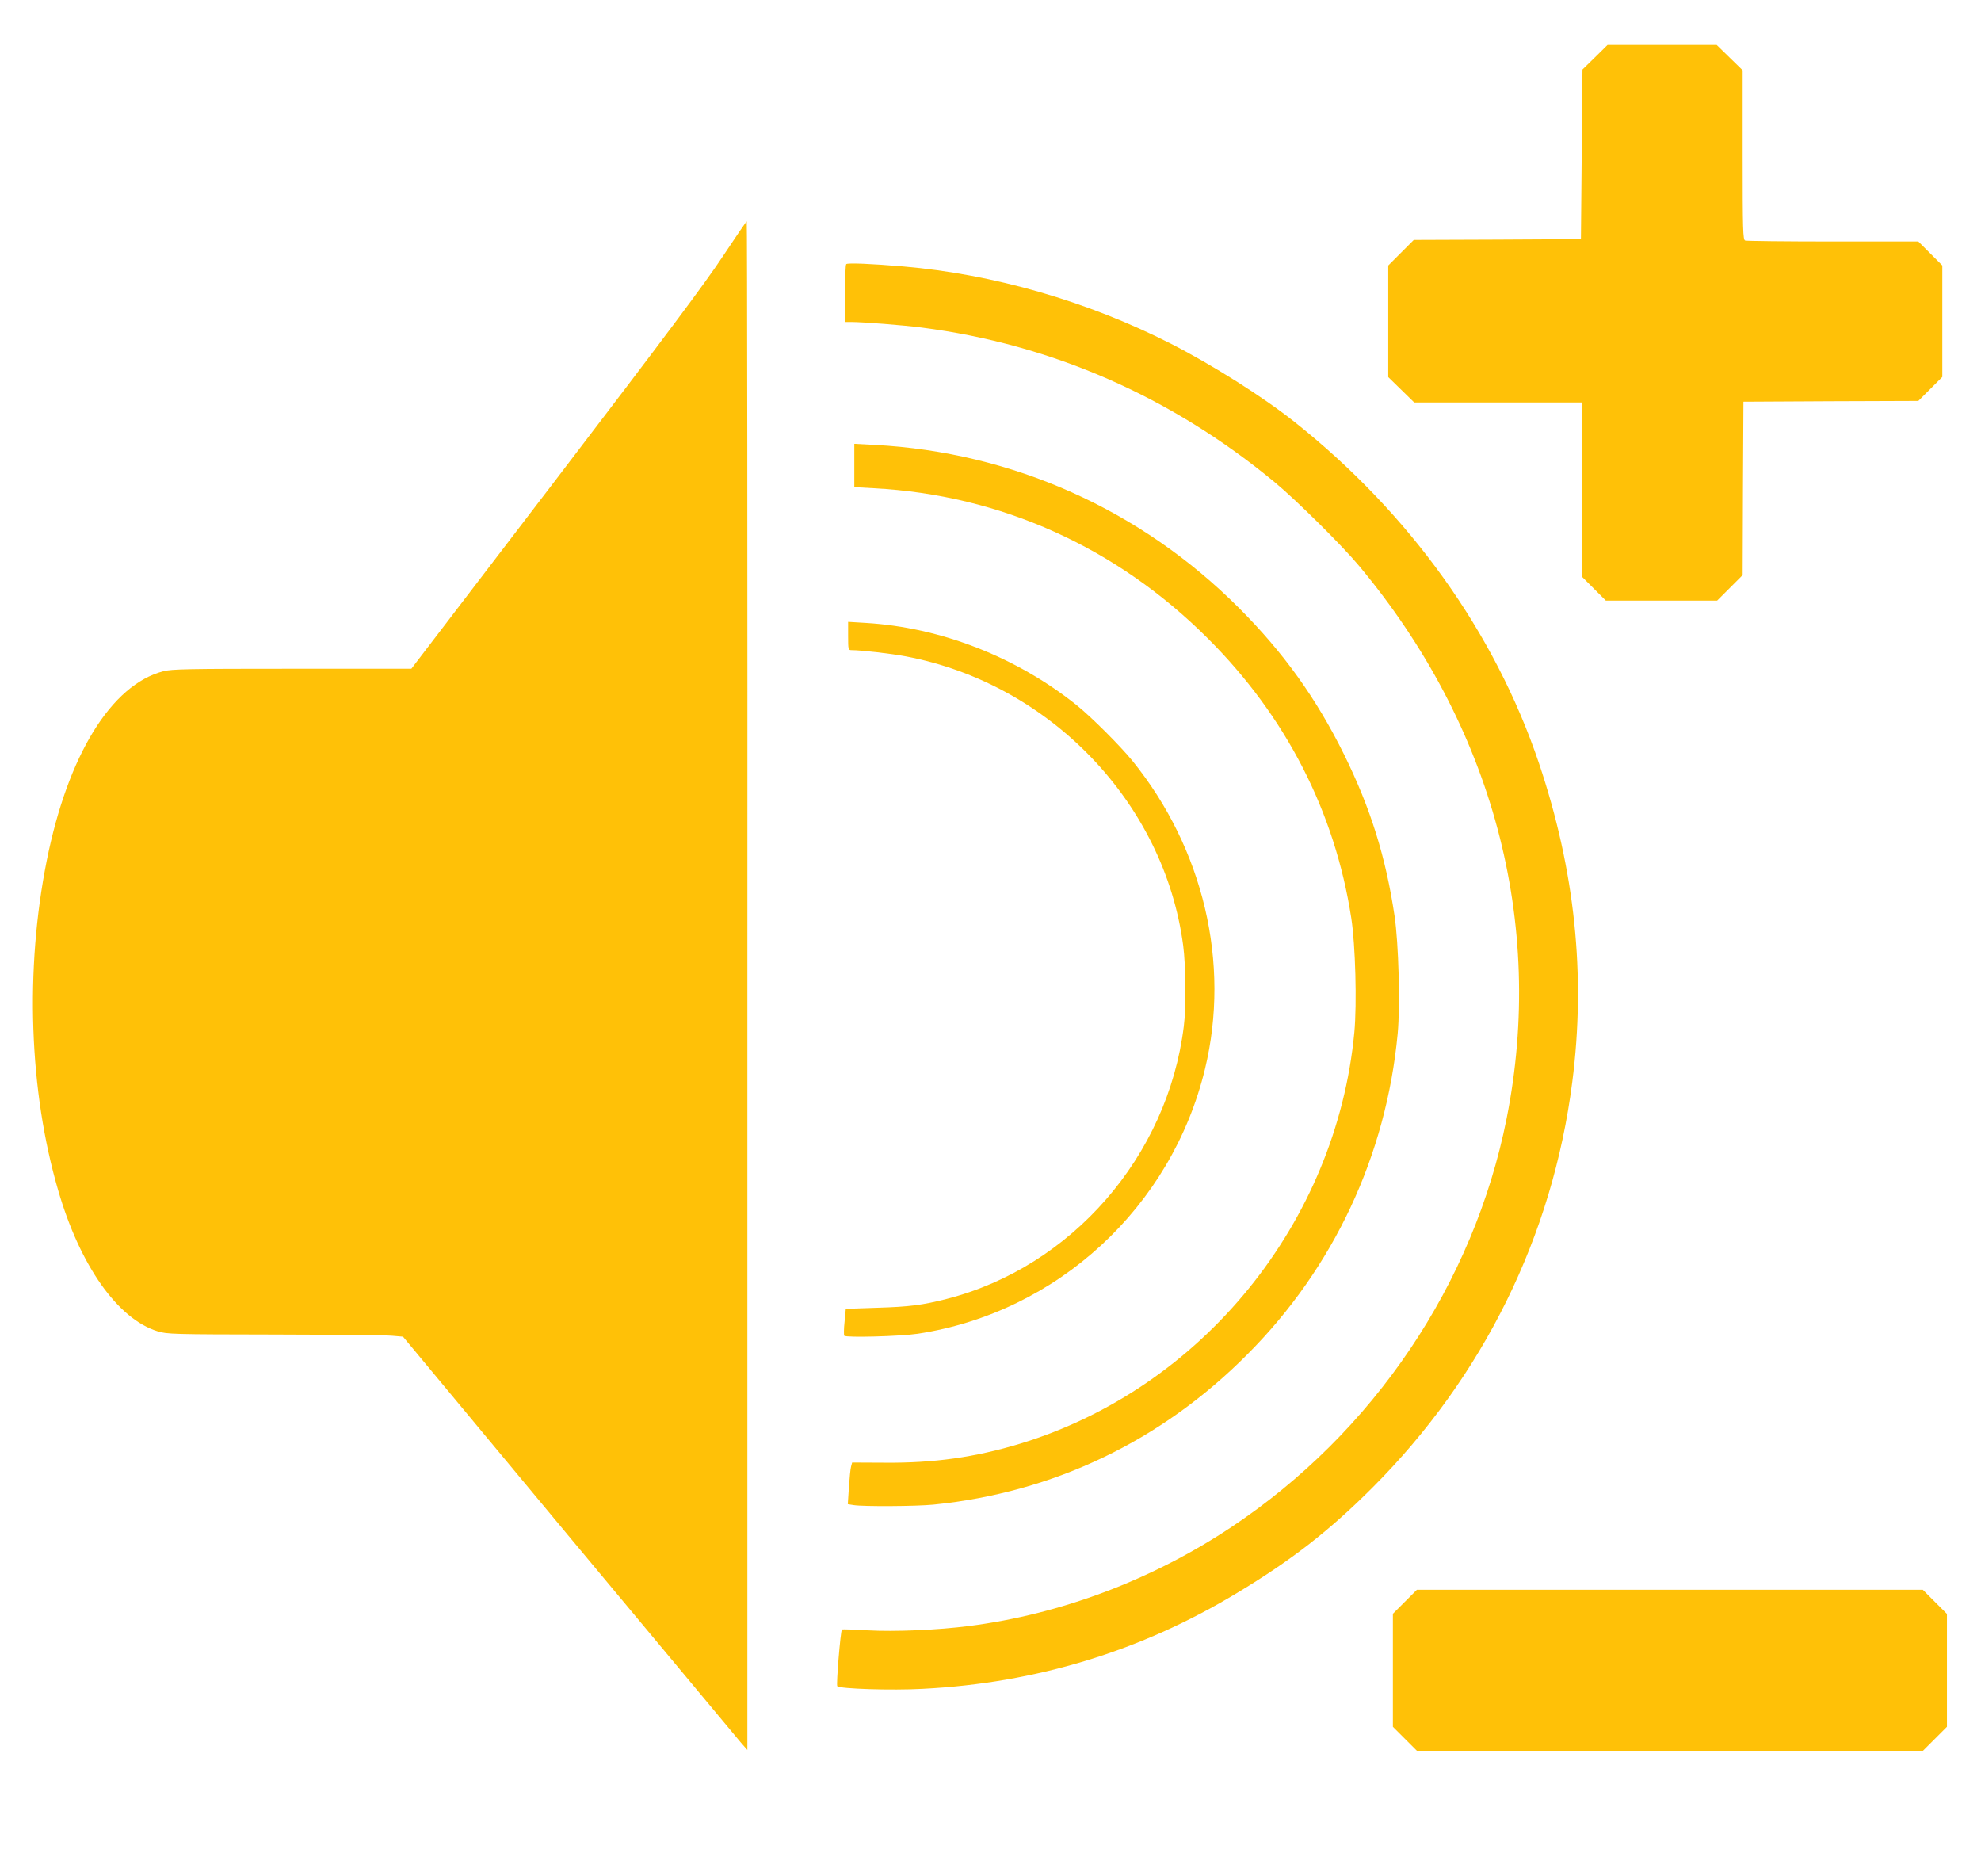
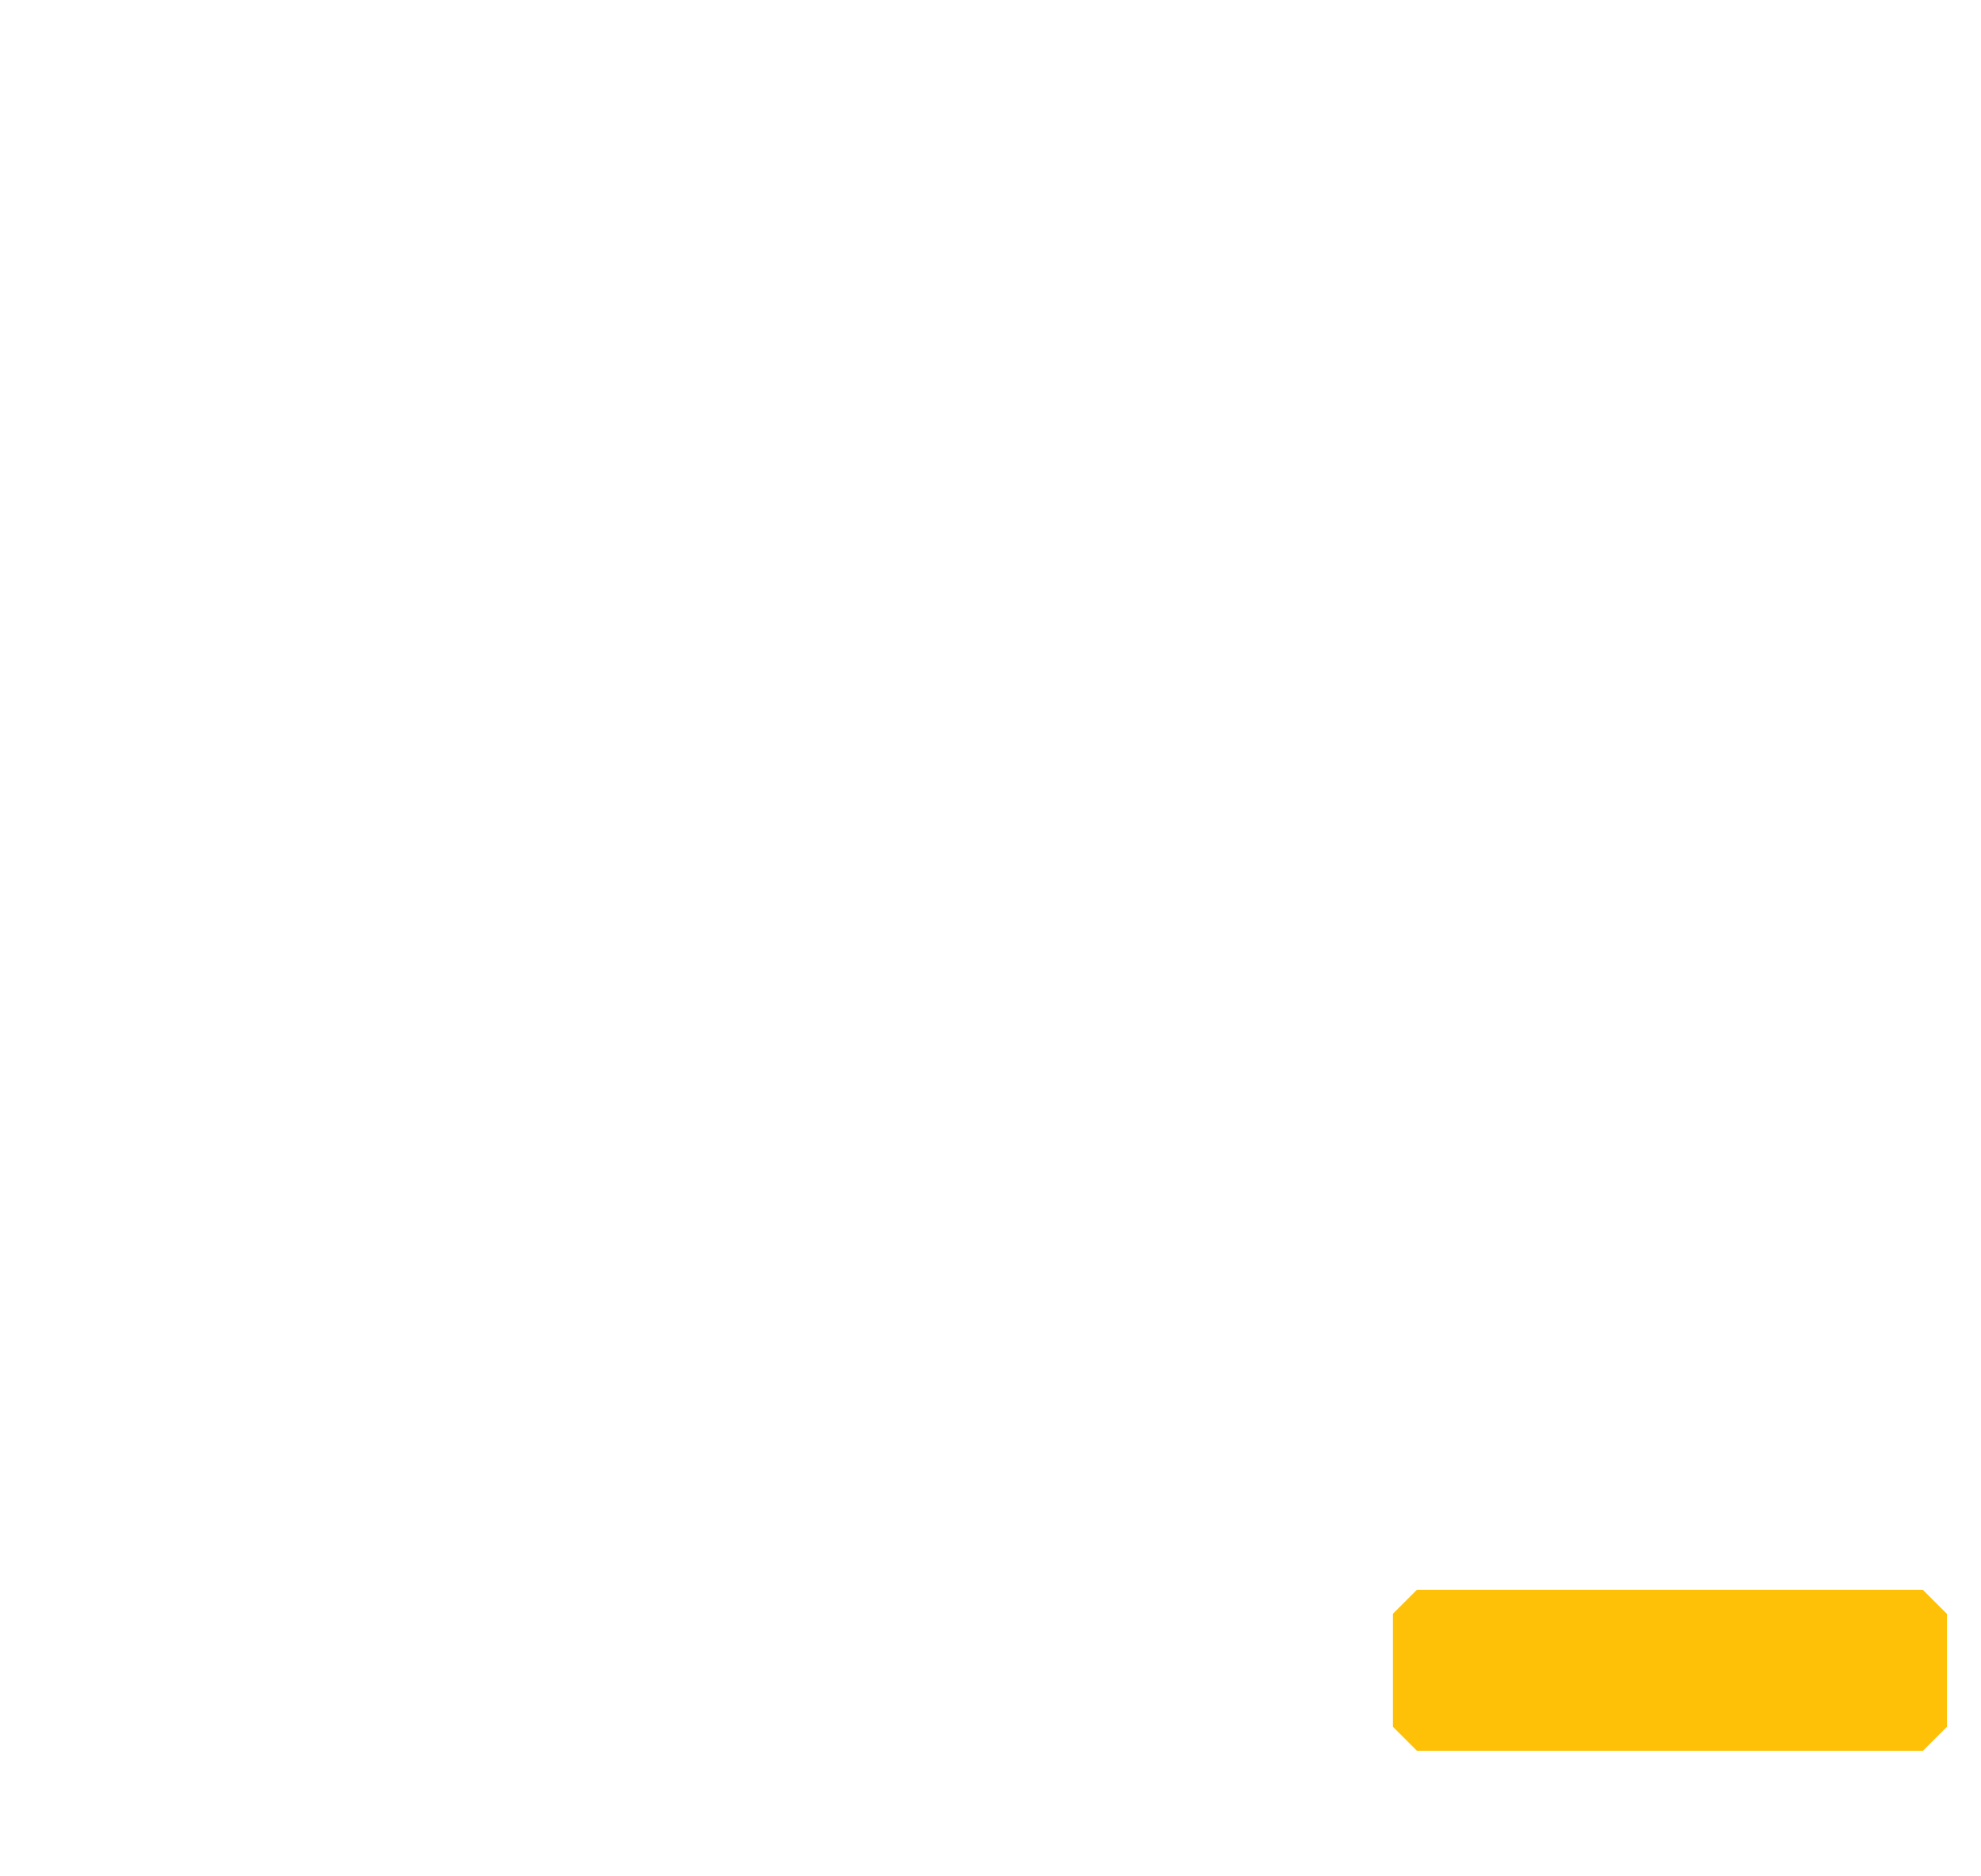
<svg xmlns="http://www.w3.org/2000/svg" version="1.0" width="1280pt" height="1212pt" viewBox="0 0 1280 1212" preserveAspectRatio="xMidYMid meet">
  <g transform="translate(0,1212) scale(0.1,-0.1)" fill="#ffc107" stroke="none">
-     <path d="M10306 11750 l-81 -79 -5 -548 -5 -548 -540 -3 -540 -2 -82 -82 -83 -83 0 -361 0 -360 84 -82 84 -82 541 0 541 0 0 -562 0 -562 78 -78 78 -78 360 0 359 0 83 83 82 82 2 560 3 560 565 3 565 2 77 77 78 78 0 360 0 360 -78 78 -77 77 -552 0 c-303 0 -558 3 -567 6 -14 6 -16 64 -16 553 l0 547 -84 82 -84 82 -352 0 -353 0 -81 -80z" />
-     <path d="M4673 10468 c-111 -169 -371 -517 -1080 -1445 l-935 -1223 -770 0 c-670 0 -778 -2 -832 -16 -337 -87 -618 -543 -754 -1224 -141 -704 -114 -1487 74 -2130 141 -486 385 -831 642 -910 61 -19 96 -20 756 -21 380 -1 722 -4 760 -8 l70 -6 1070 -1287 c589 -707 1090 -1308 1113 -1335 l42 -48 0 4938 c1 2715 -1 4937 -4 4937 -3 0 -71 -100 -152 -222z" />
-     <path d="M5468 10414 c-5 -4 -8 -90 -8 -191 l0 -183 38 0 c79 0 342 -21 457 -36 840 -108 1612 -446 2280 -998 138 -114 437 -410 546 -541 864 -1033 1205 -2308 954 -3570 -213 -1069 -860 -2029 -1780 -2641 -513 -341 -1101 -562 -1693 -638 -202 -26 -480 -38 -657 -28 -88 5 -162 8 -165 5 -9 -8 -38 -358 -30 -366 16 -17 352 -28 551 -17 734 37 1412 244 2033 620 354 213 597 403 875 681 715 716 1163 1625 1290 2619 89 689 17 1369 -215 2059 -286 847 -836 1615 -1579 2205 -204 162 -530 368 -800 506 -539 274 -1145 449 -1730 499 -197 17 -359 24 -367 15z" />
-     <path d="M5520 9113 l0 -140 126 -7 c819 -43 1570 -382 2159 -971 504 -503 820 -1119 926 -1805 27 -173 37 -553 20 -738 -116 -1231 -985 -2300 -2159 -2658 -290 -88 -558 -126 -876 -123 l-210 1 -7 -26 c-4 -14 -10 -75 -14 -135 l-7 -108 38 -6 c62 -10 402 -8 515 3 777 78 1473 411 2030 972 557 559 896 1284 970 2071 17 183 6 582 -20 759 -57 382 -155 696 -326 1043 -180 364 -392 660 -681 949 -635 635 -1463 1005 -2353 1052 l-131 7 0 -140z" />
-     <path d="M5480 8011 c0 -88 1 -91 23 -91 60 0 254 -22 349 -40 932 -176 1671 -946 1793 -1868 17 -131 20 -400 4 -522 -104 -841 -725 -1554 -1532 -1761 -156 -40 -243 -51 -447 -57 l-205 -7 -8 -84 c-5 -45 -5 -86 -2 -90 14 -13 361 -4 475 13 902 137 1640 817 1856 1711 165 683 -10 1423 -469 1990 -79 97 -266 284 -362 361 -388 310 -877 501 -1360 530 l-115 7 0 -92z" />
    <path d="M9077 1772 l-77 -77 0 -365 0 -365 78 -78 77 -77 1635 0 1635 0 78 78 77 77 0 365 0 364 -78 78 -78 78 -1635 0 -1634 0 -78 -78z" />
  </g>
</svg>